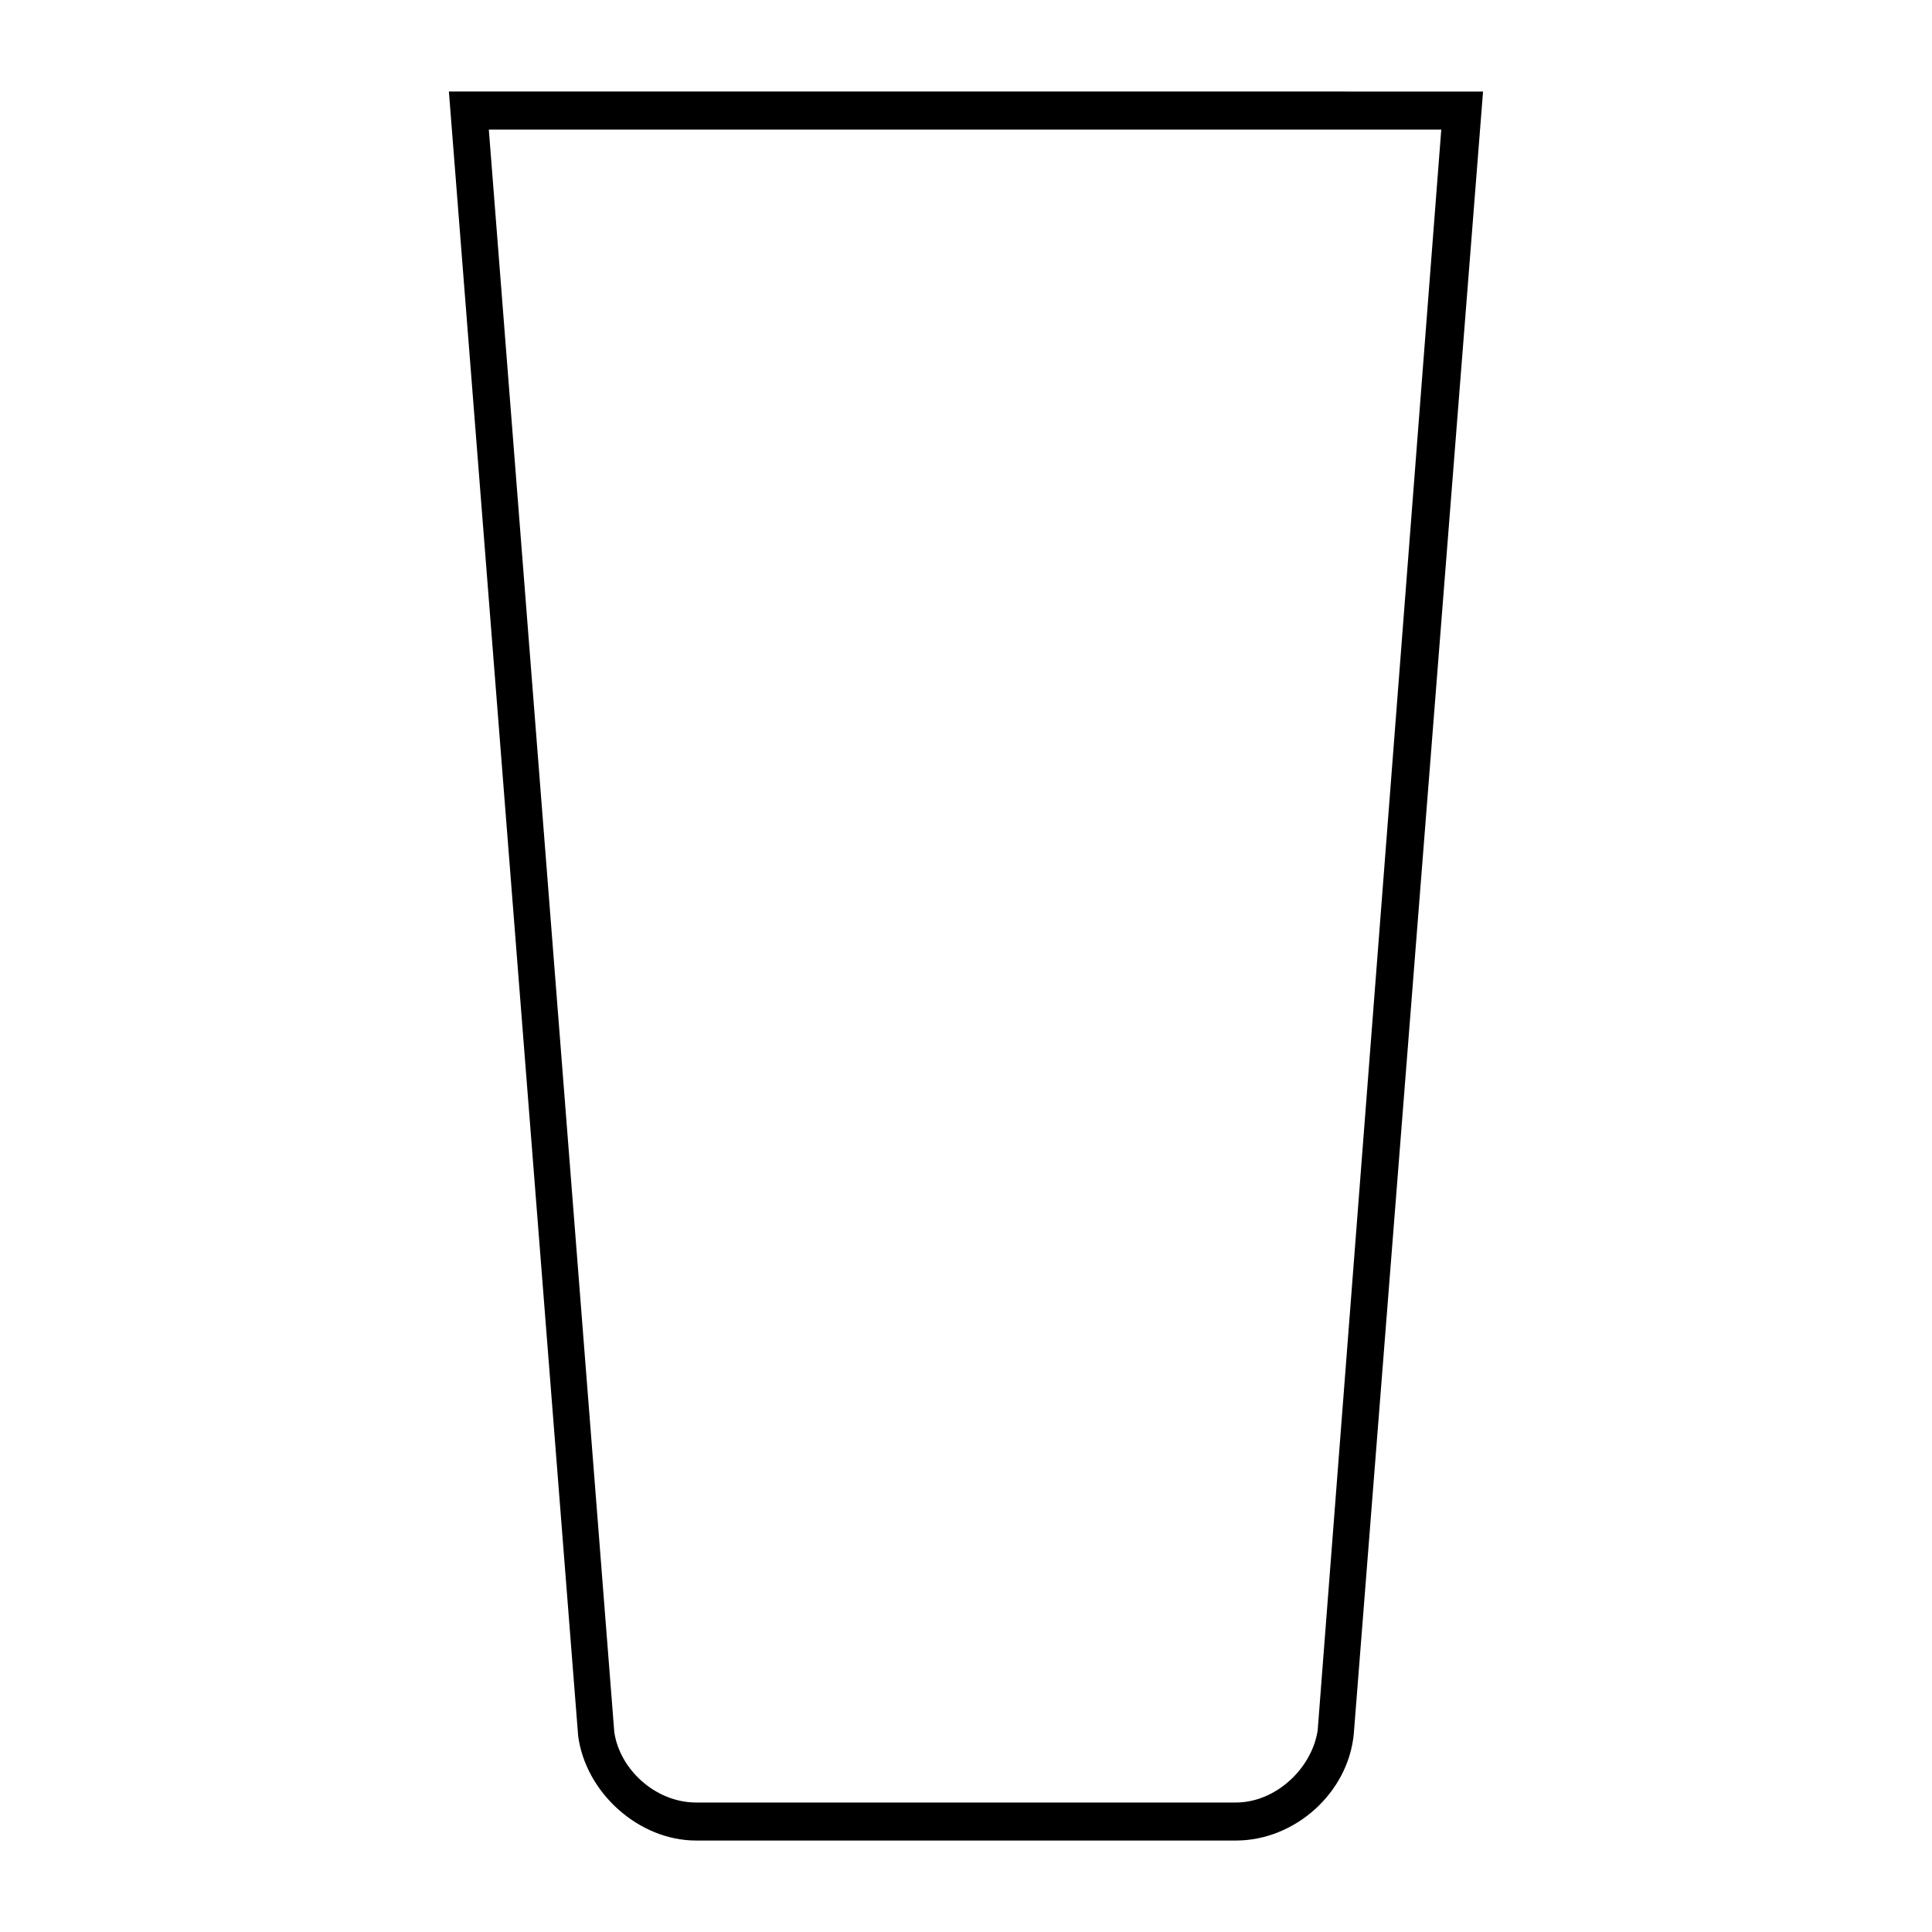
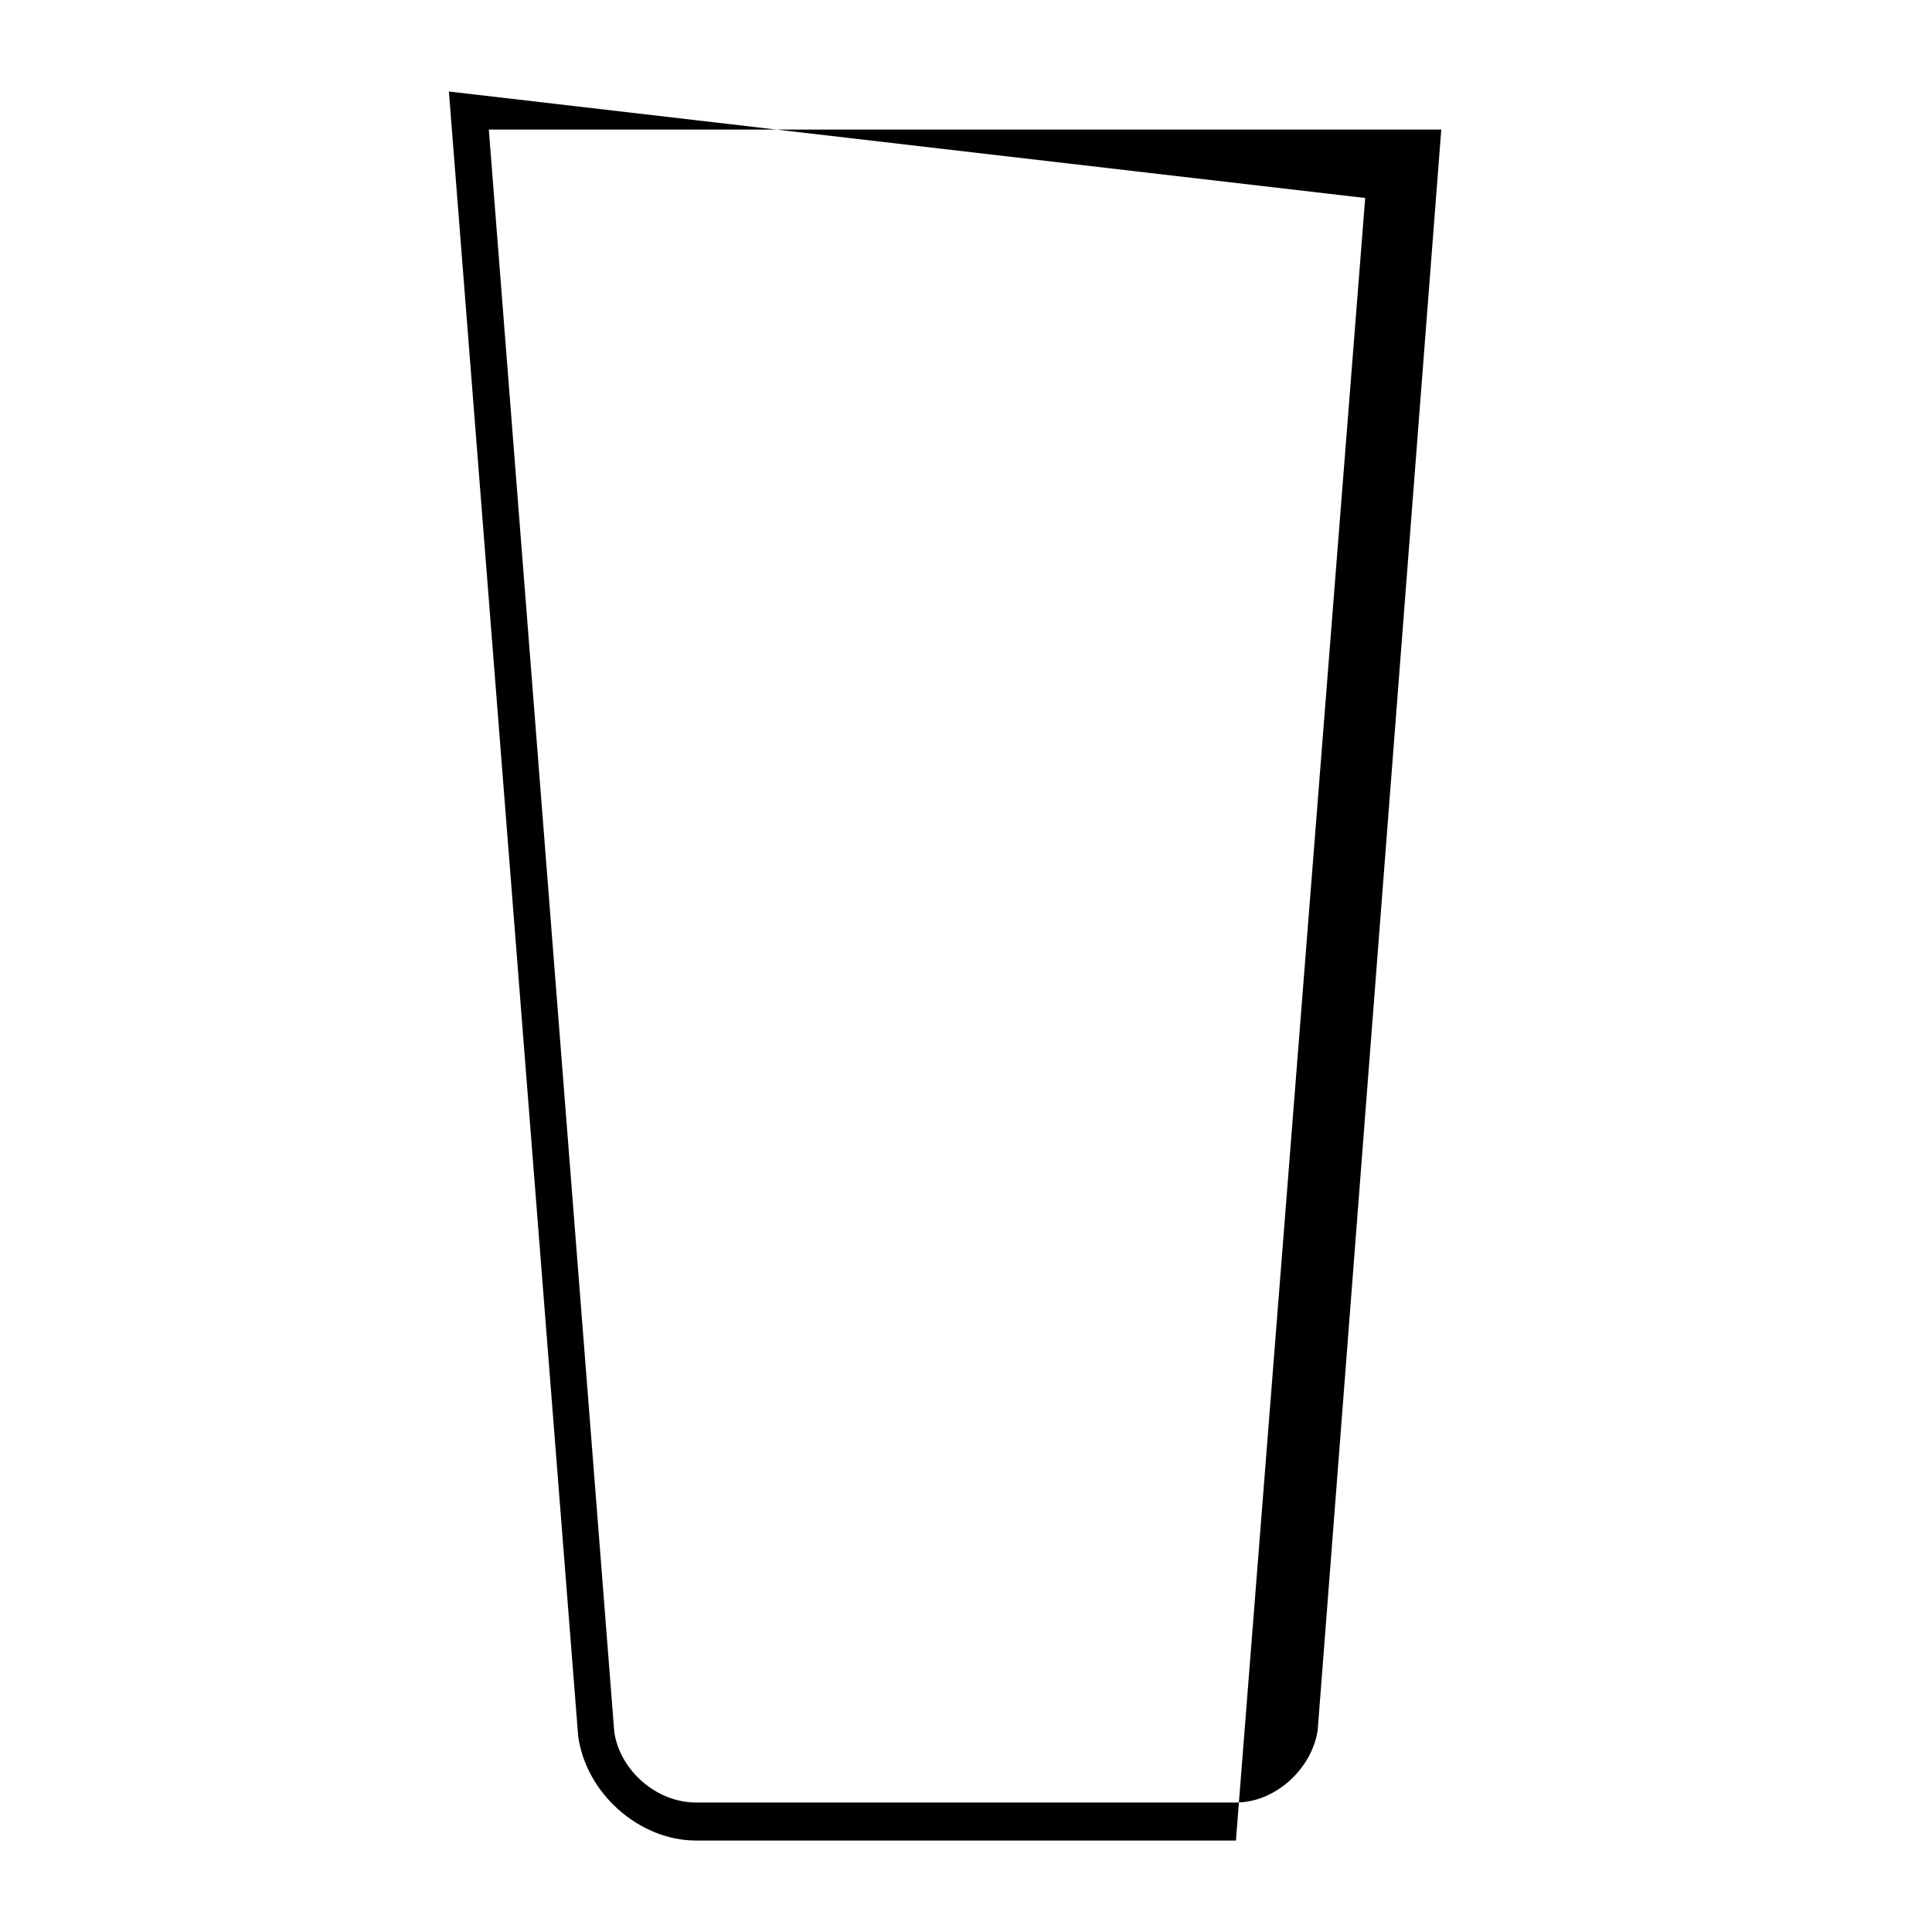
<svg xmlns="http://www.w3.org/2000/svg" fill="#000000" width="800px" height="800px" version="1.1" viewBox="144 144 512 512">
-   <path d="m262.96 168.25 34.258 435.8c2.016 15.113 16.121 27.711 31.234 27.711h143.08c15.617 0 29.727-12.594 31.234-28.215l34.258-435.29zm230.24 434.29c-1.512 10.078-11.082 19.145-21.664 19.145h-143.08c-10.578 0-20.152-8.566-21.664-18.641l-33.25-424.71h252.41z" />
+   <path d="m262.96 168.25 34.258 435.8c2.016 15.113 16.121 27.711 31.234 27.711h143.08l34.258-435.29zm230.24 434.29c-1.512 10.078-11.082 19.145-21.664 19.145h-143.08c-10.578 0-20.152-8.566-21.664-18.641l-33.25-424.71h252.41z" />
</svg>